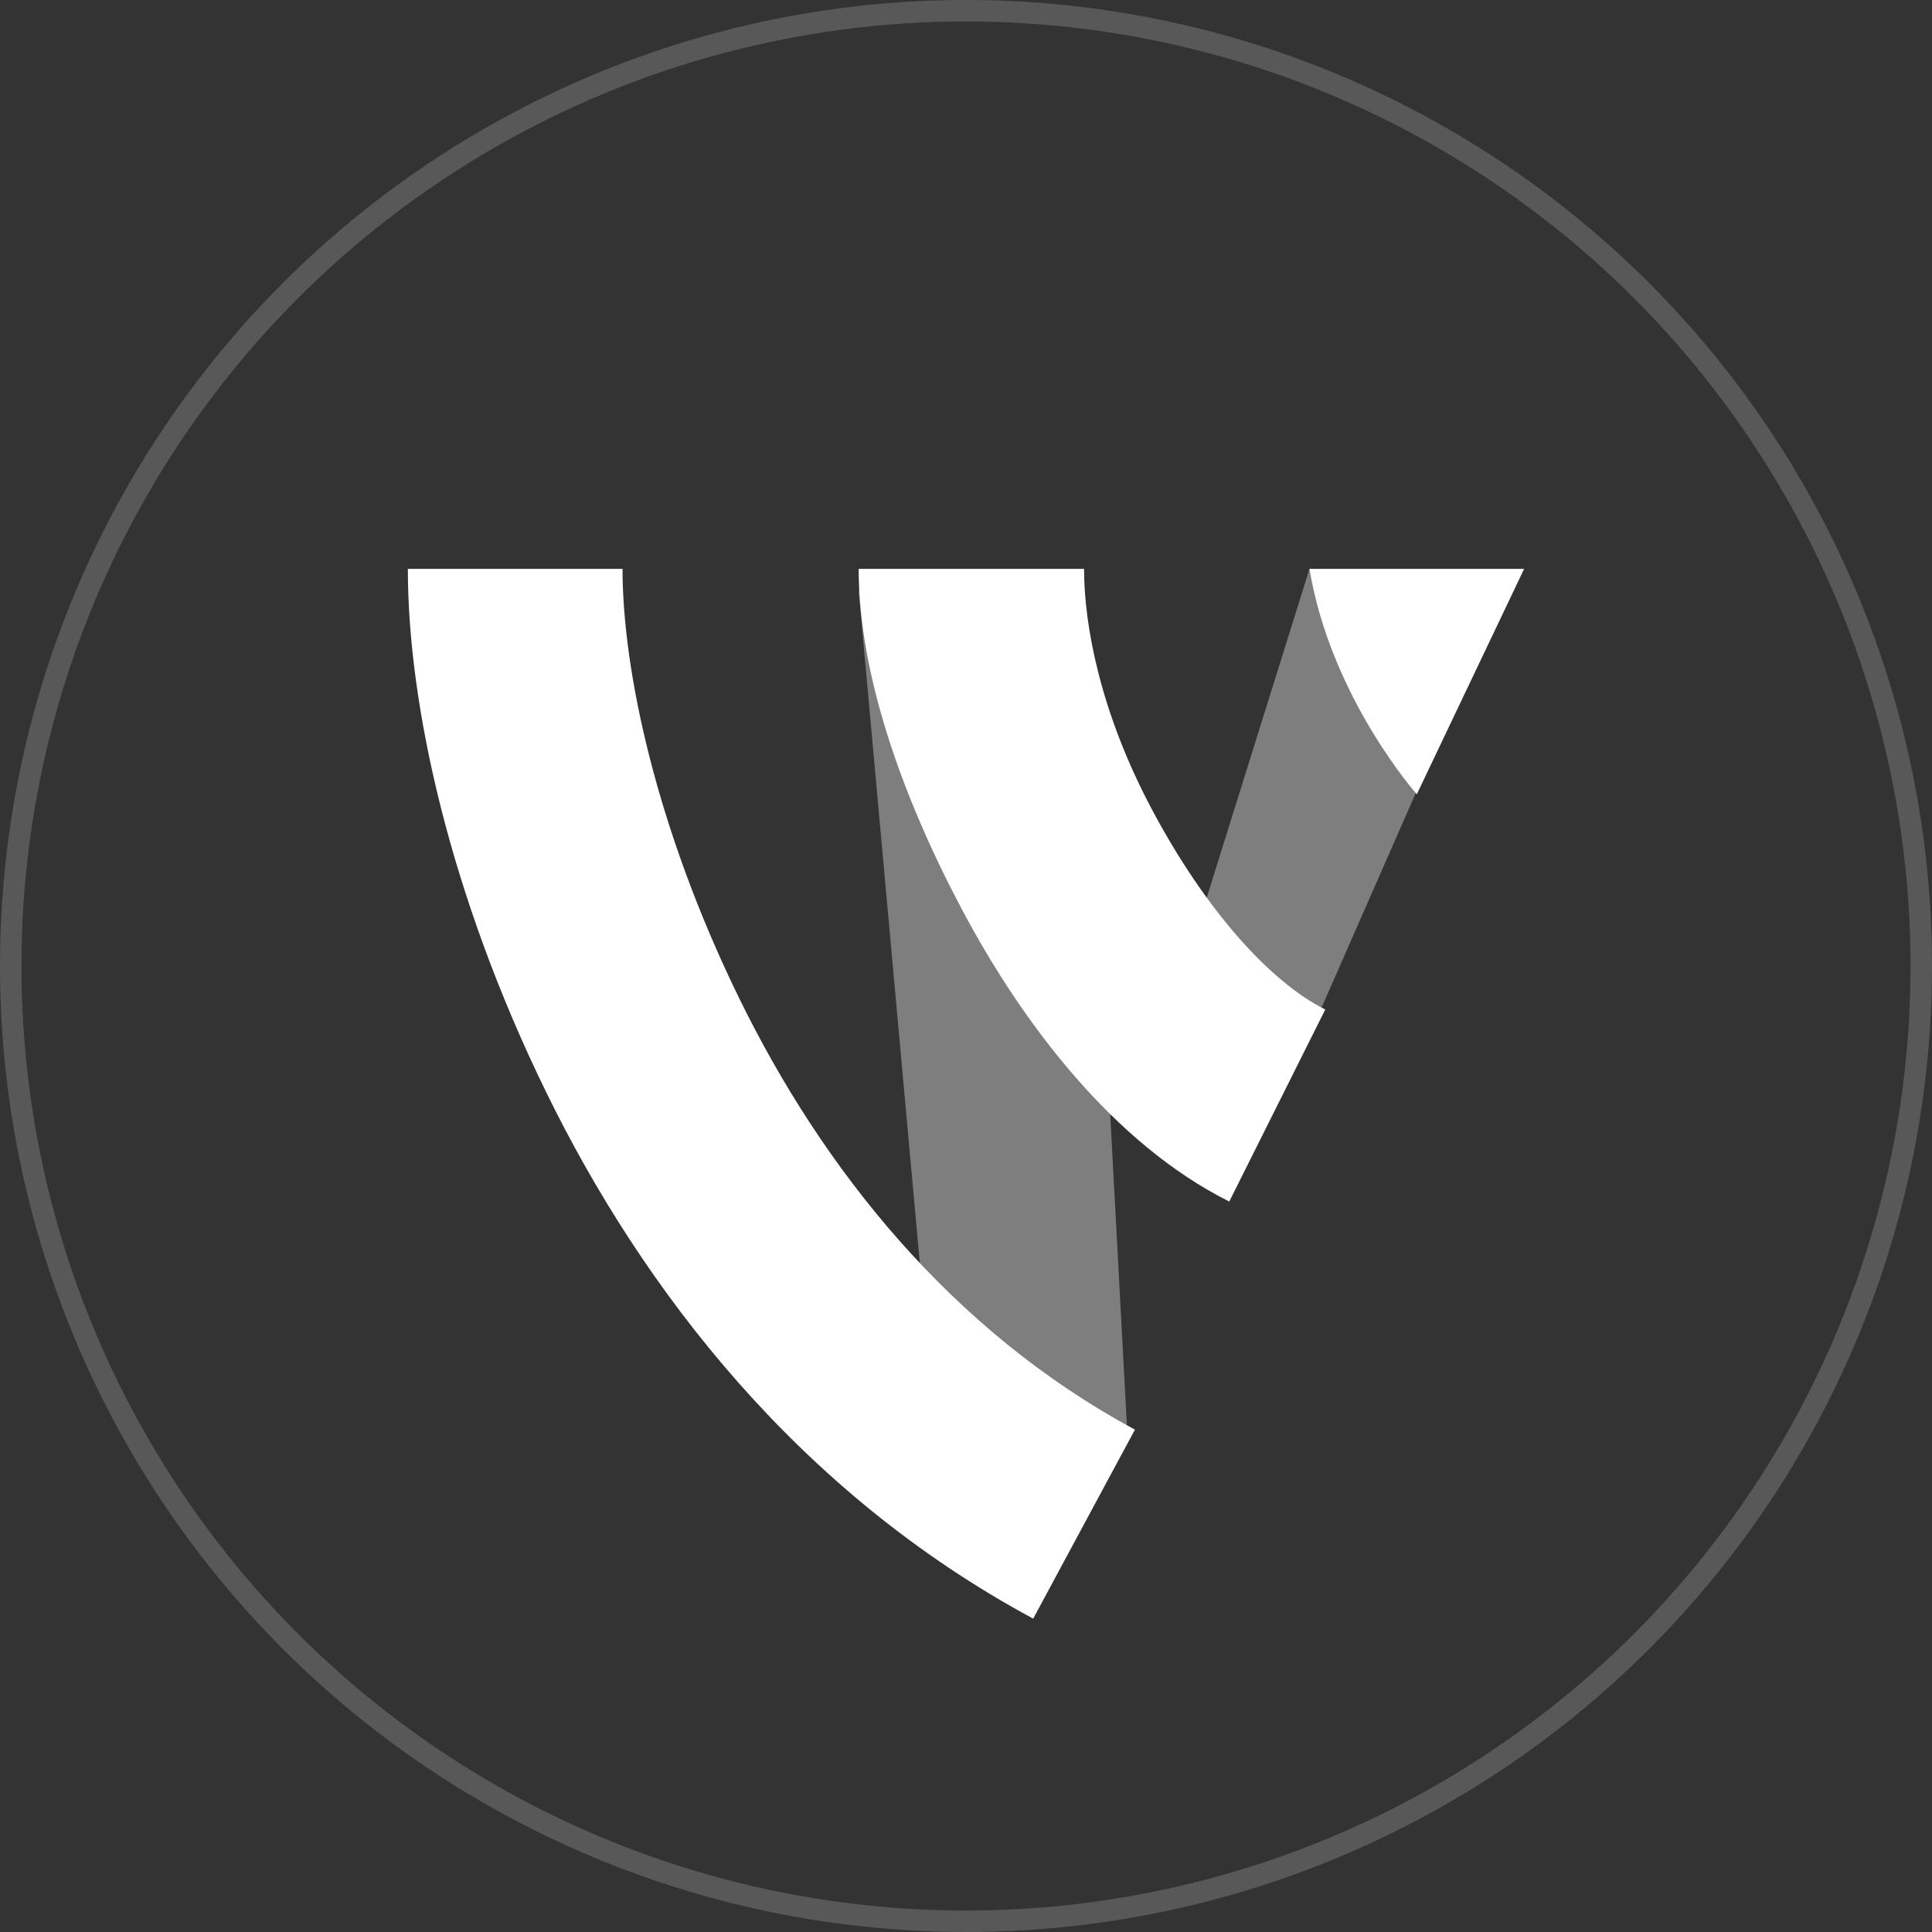
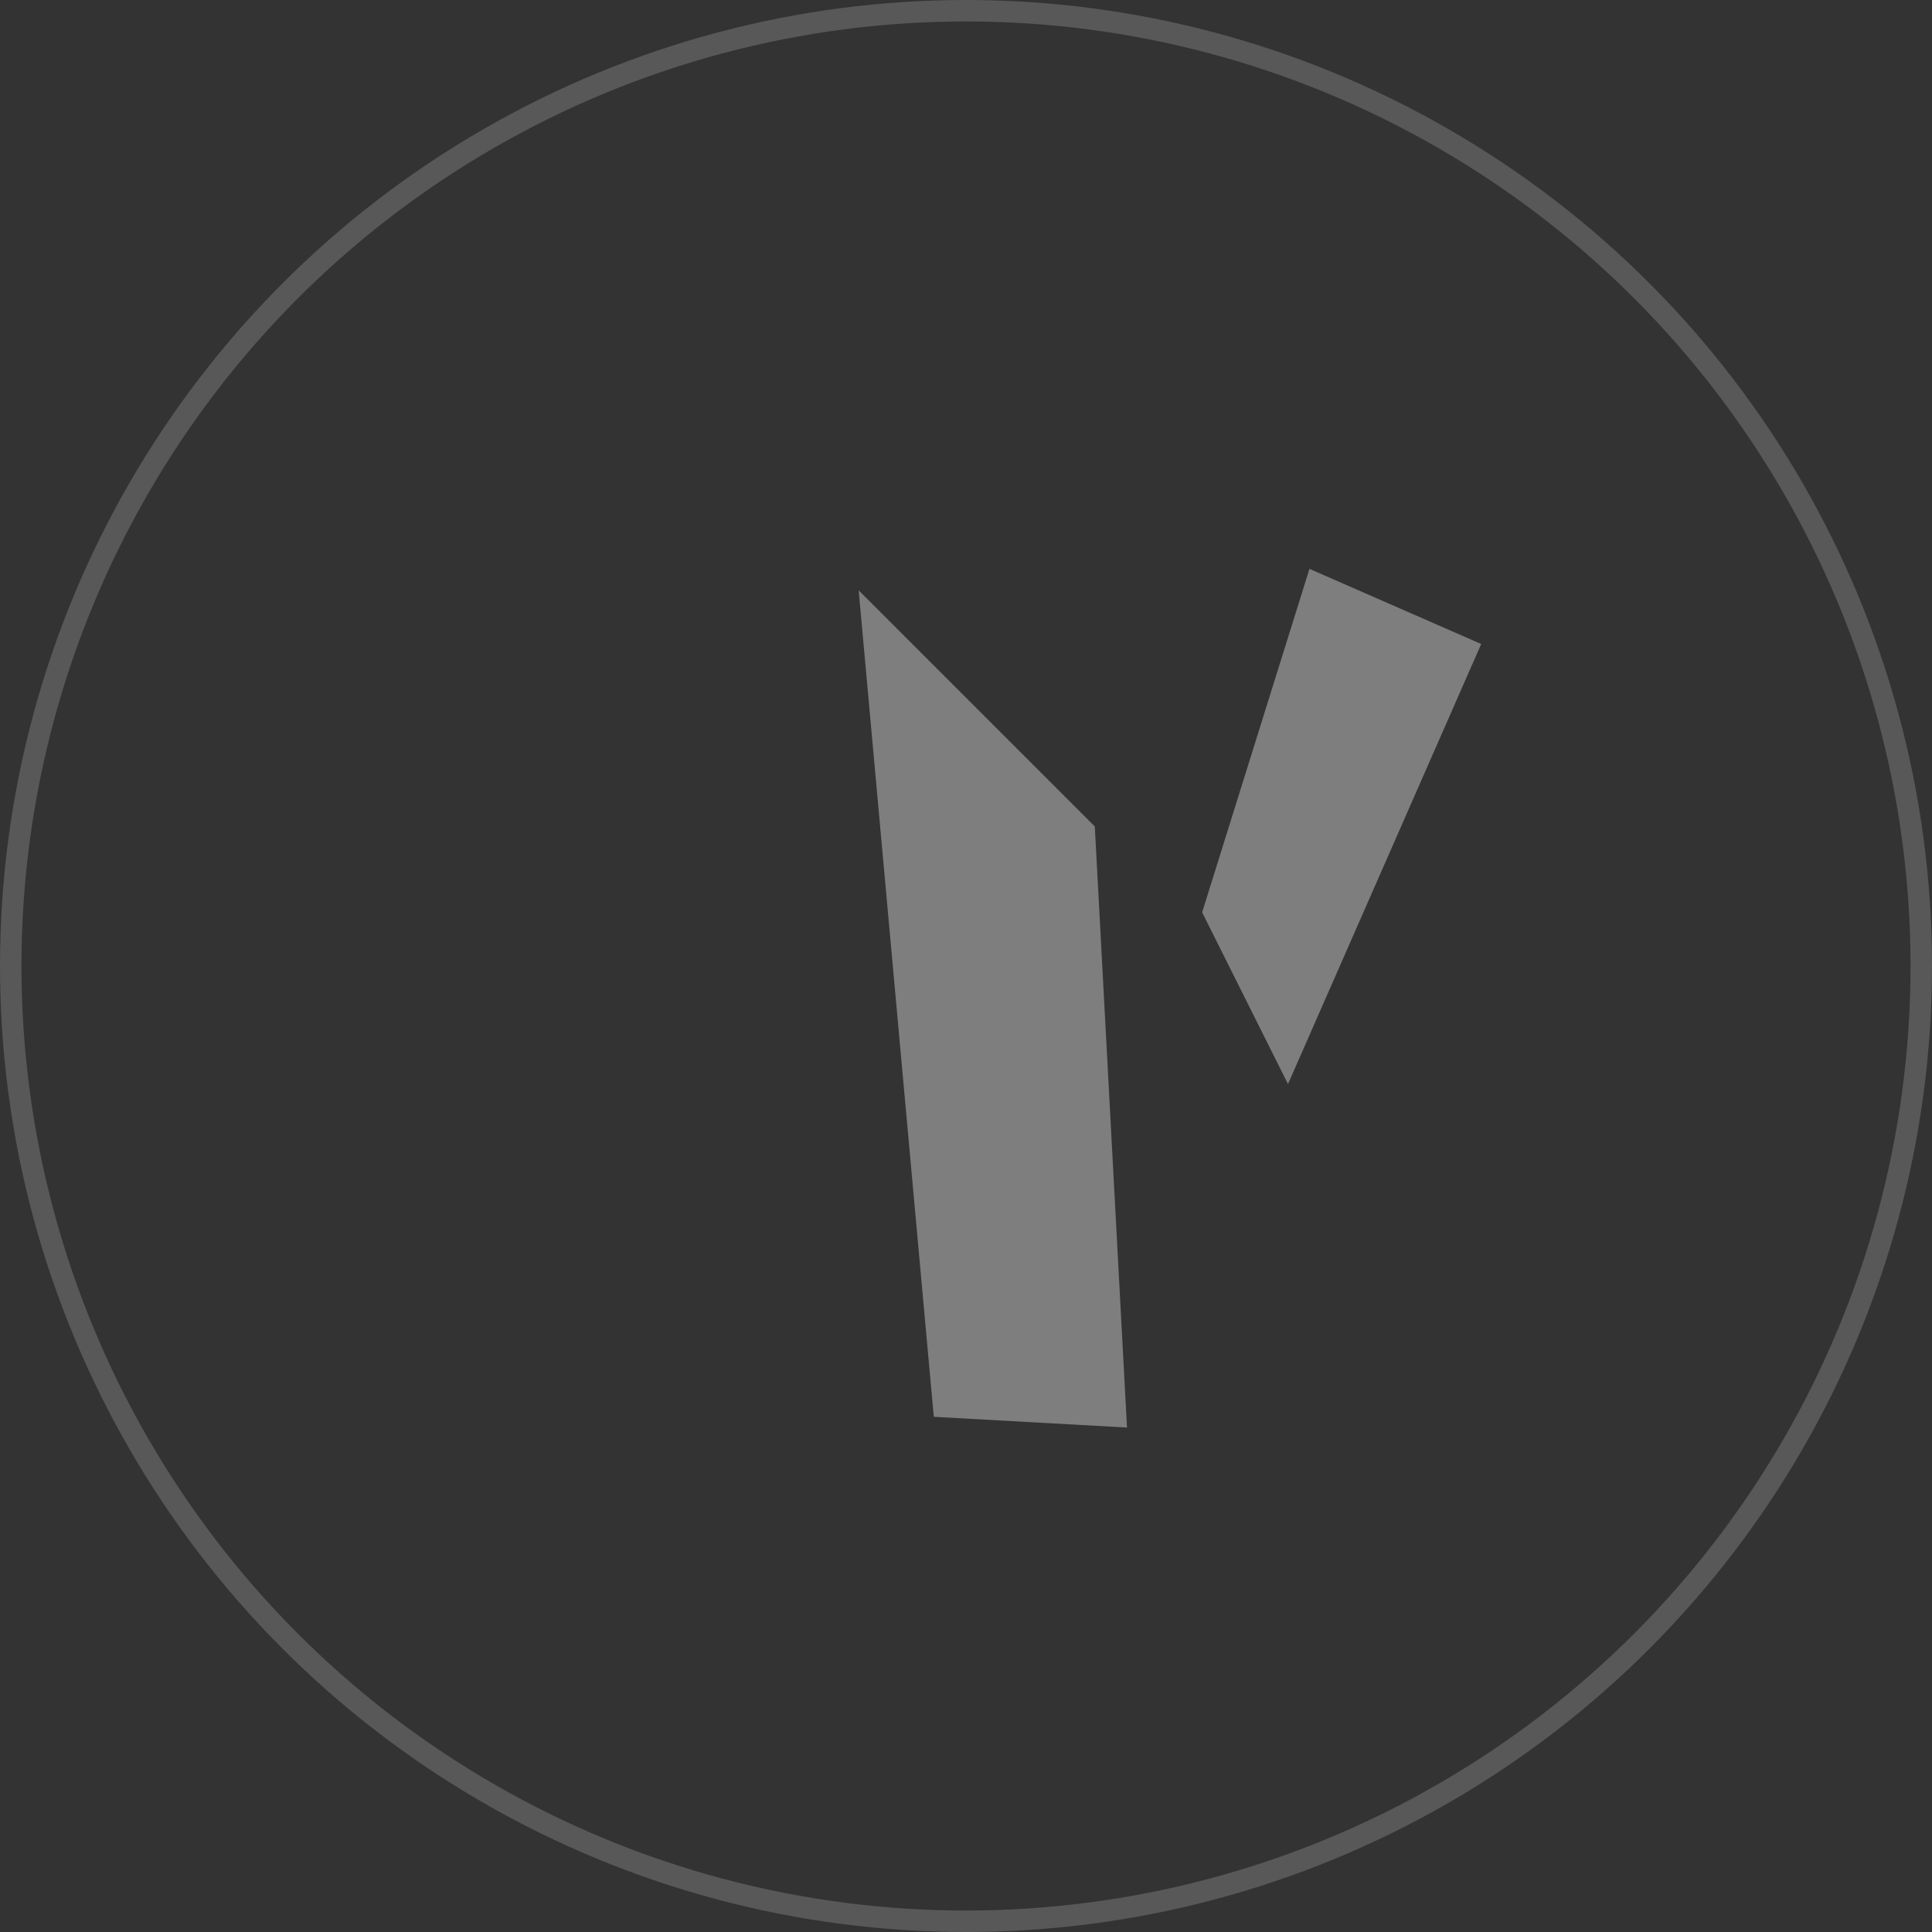
<svg xmlns="http://www.w3.org/2000/svg" width="90" height="90" viewBox="0 0 90 90" fill="none">
  <rect x="0" y="0" width="90" height="90" fill="#333333" stroke="none" />
  <circle cx="45" cy="45" r="44.5" stroke="white" stroke-opacity="0.18" />
  <mask id="mask0" mask-type="alpha" maskUnits="userSpaceOnUse" x="0" y="0" width="90" height="90">
    <circle cx="45" cy="45" r="45" fill="white" />
  </mask>
  <g mask="url(#mask0)">
    <path fill-rule="evenodd" clip-rule="evenodd" d="M61 26.5L56 42.5L60 50.5L69 30L61 26.5ZM40 27.5L43.5 66L52.5 66.5L51 38.5L40 27.5Z" fill="white" fill-opacity="0.37" />
-     <path fill-rule="evenodd" clip-rule="evenodd" d="M25.446 50.884C20.965 41.722 19 32.85 19 26.5H29C29 31.15 30.535 38.528 34.429 46.491C38.298 54.402 44.287 61.976 52.87 66.598L48.13 75.402C37.213 69.524 29.952 60.098 25.446 50.884ZM44.835 42.41C42 37.077 40 31.373 40 26.5H50.5C50.5 29.127 51.25 33.173 53.665 37.715C56.104 42.303 59.11 45.715 61.736 47.028L57.264 55.972C51.889 53.285 47.646 47.697 44.835 42.41ZM66 37C66 37 62 32.5 61 26.5H71L66 37Z" fill="white" />
  </g>
</svg>